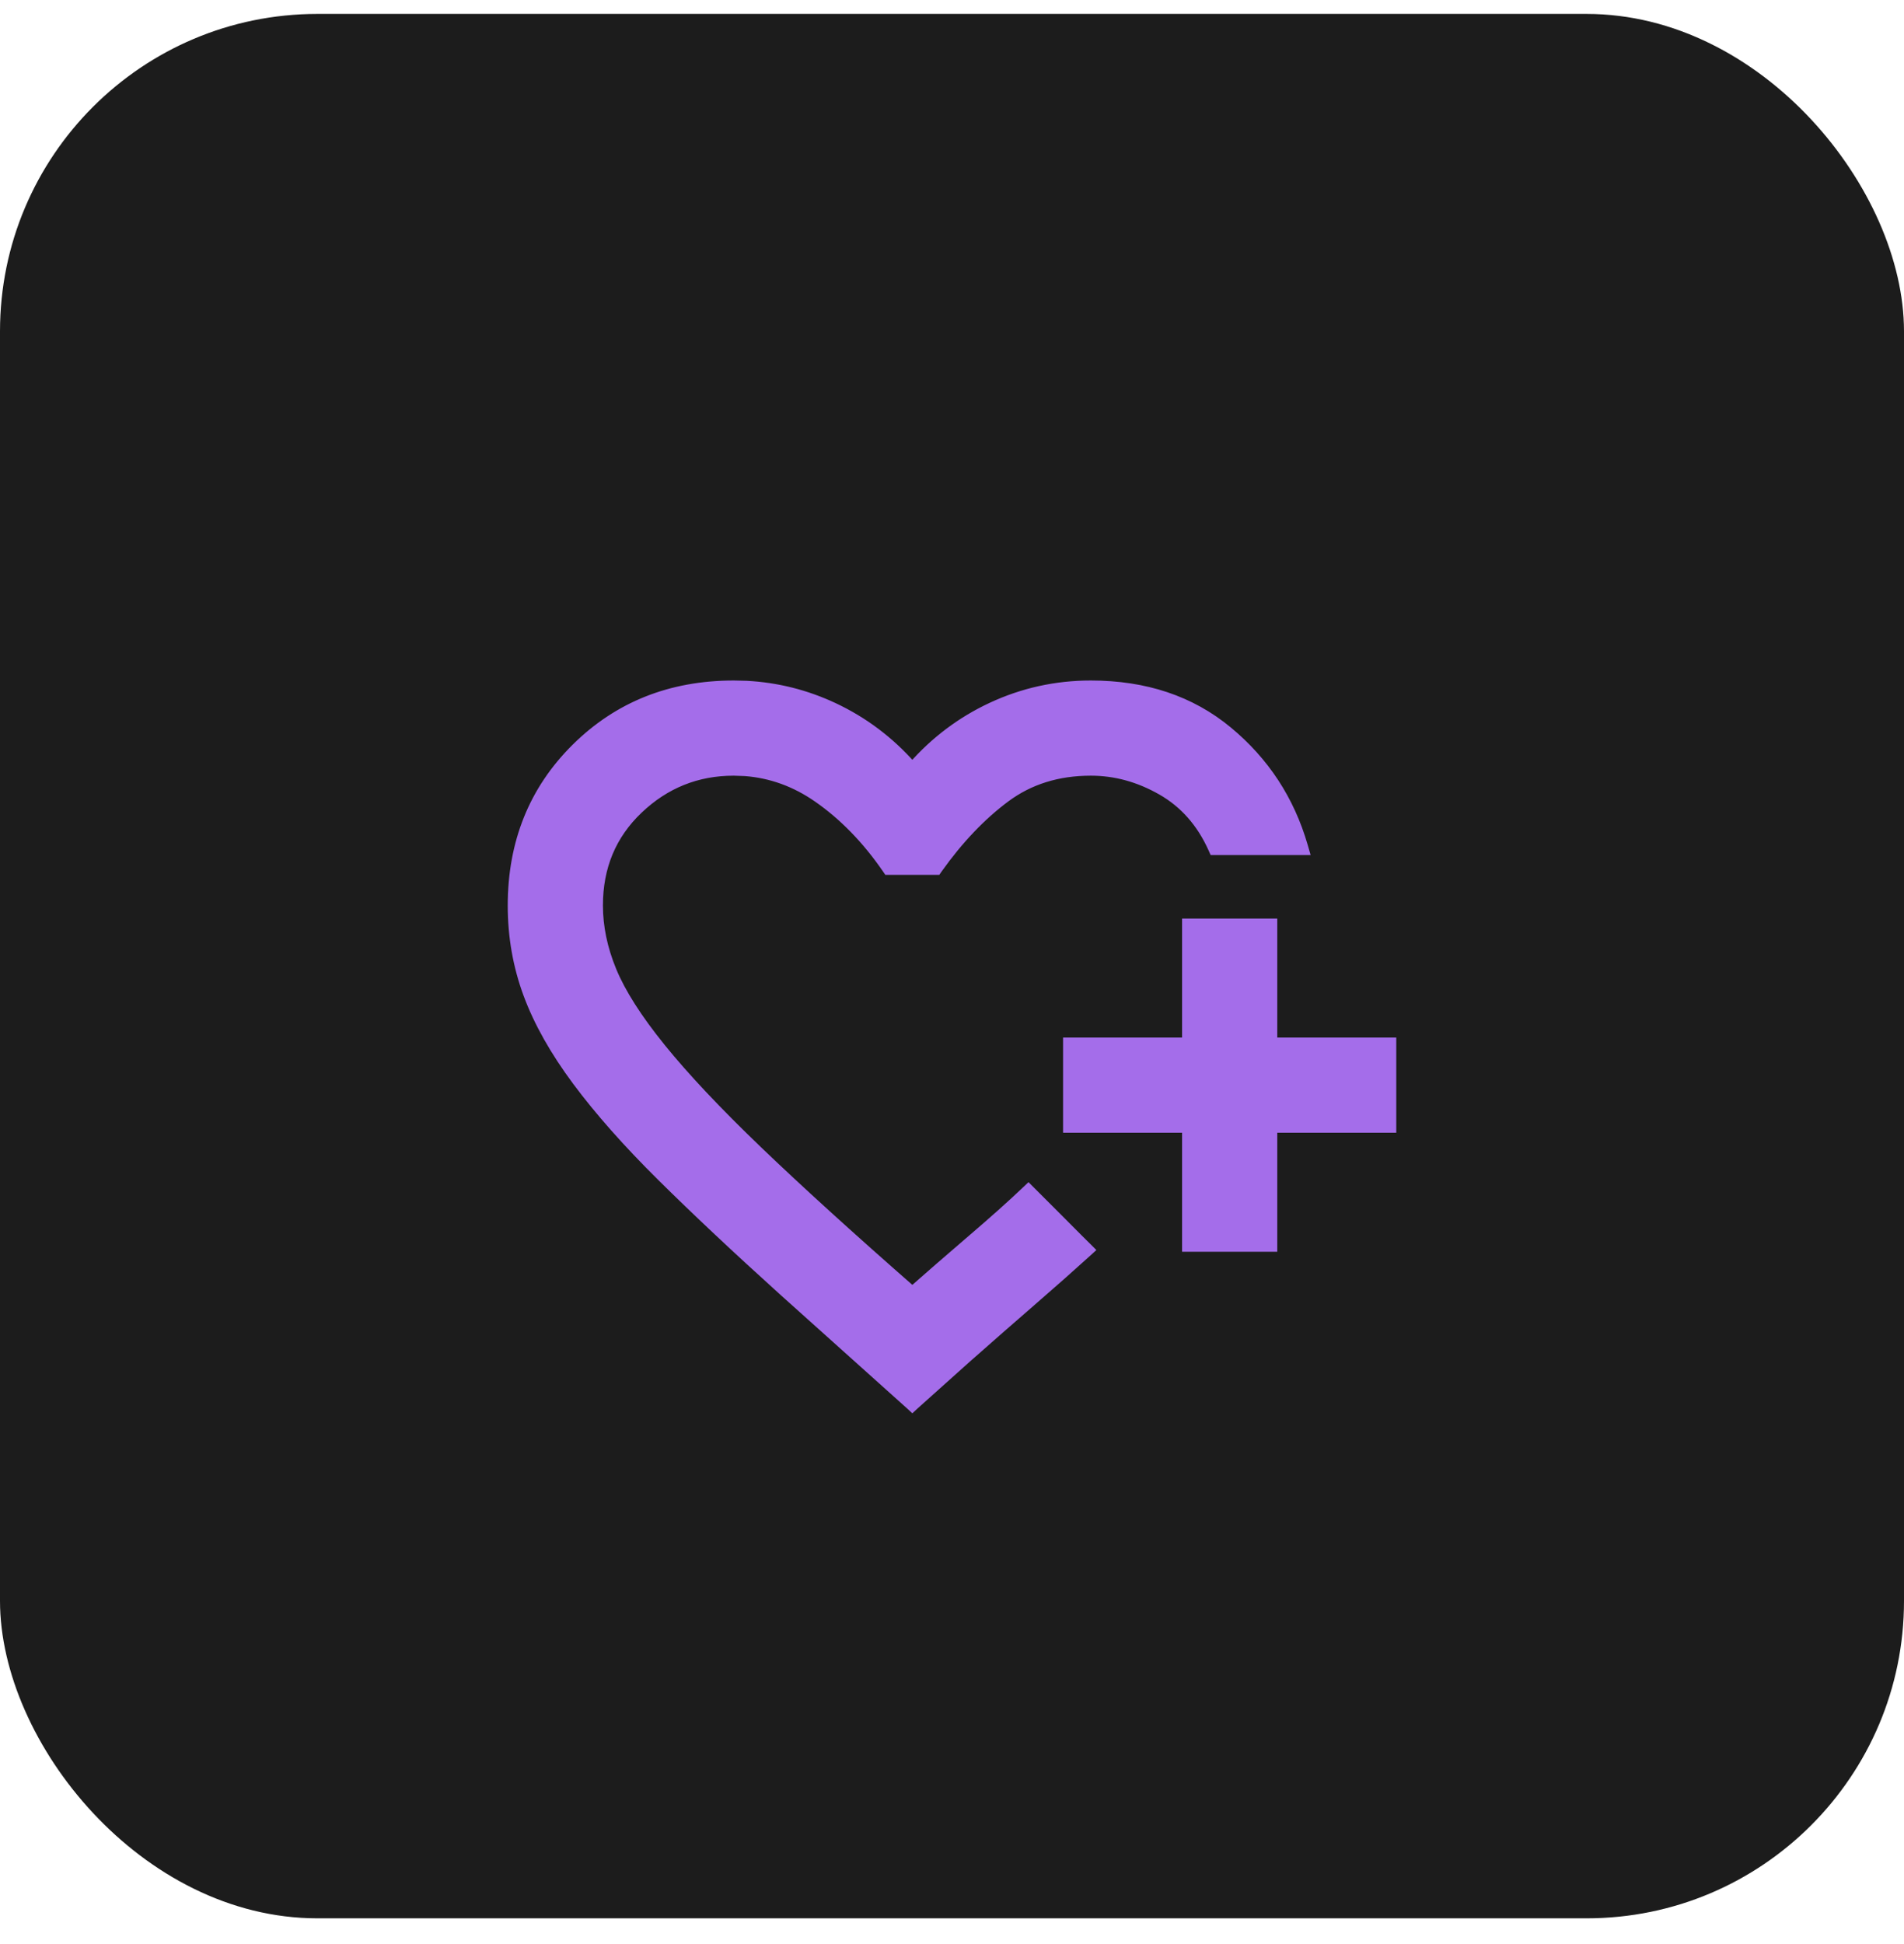
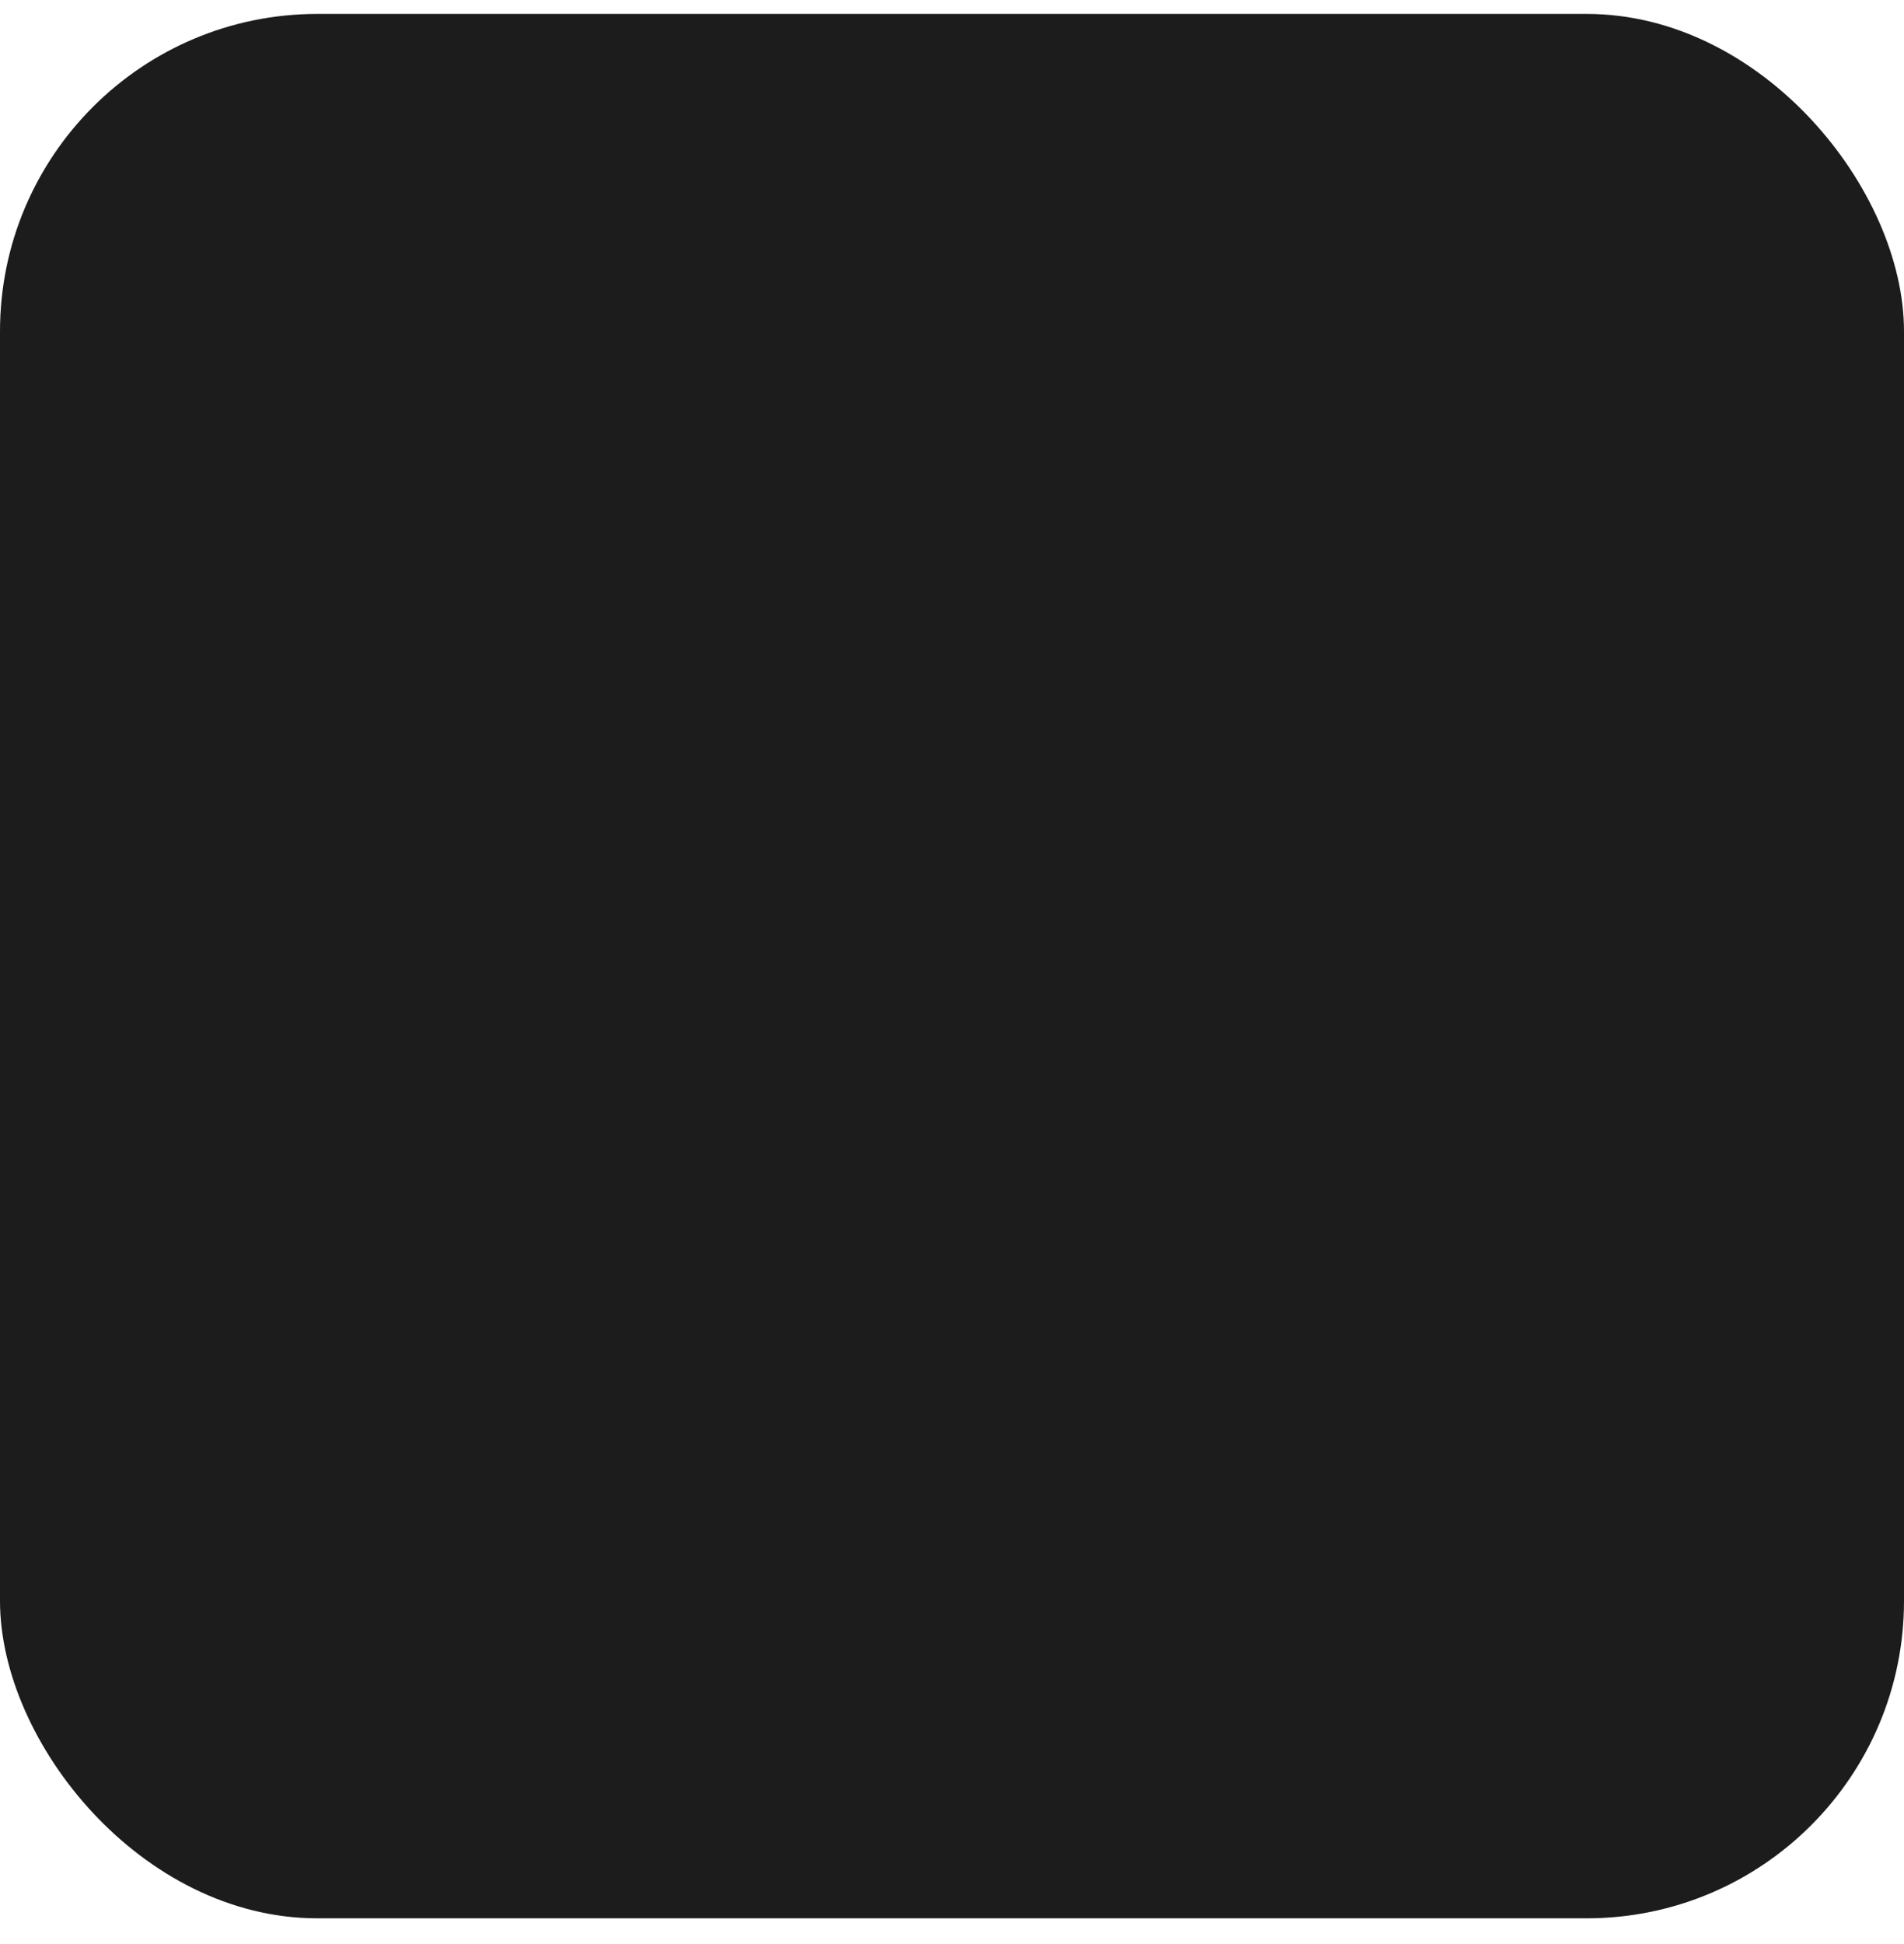
<svg xmlns="http://www.w3.org/2000/svg" width="48" height="49" viewBox="0 0 48 49" fill="none">
  <rect y="0.351" width="48" height="48" rx="8" fill="#1C1C1C" />
-   <path d="M27.5 17.252C28.87 17.252 30.027 17.636 30.964 18.412C31.896 19.183 32.532 20.154 32.871 21.323L32.908 21.451H30.585L30.559 21.392C30.267 20.743 29.839 20.26 29.275 19.938C28.706 19.613 28.115 19.451 27.5 19.451C26.669 19.451 25.957 19.675 25.359 20.12C24.753 20.571 24.185 21.166 23.656 21.909L23.627 21.951H22.372L22.343 21.908C21.832 21.166 21.252 20.572 20.605 20.122C20.043 19.731 19.436 19.511 18.783 19.461L18.5 19.451C17.576 19.451 16.779 19.77 16.105 20.412C15.435 21.05 15.099 21.852 15.1 22.825C15.1 23.36 15.213 23.906 15.442 24.462C15.671 25.017 16.081 25.662 16.678 26.4C17.274 27.137 18.088 28.001 19.119 28.991C20.137 29.967 21.43 31.143 23 32.518C23.419 32.148 23.906 31.726 24.46 31.25C25.043 30.751 25.508 30.335 25.856 30.003L25.927 29.936L26.709 30.718L27.195 31.206L27.421 31.43L27.495 31.504L27.417 31.575C27.05 31.909 26.583 32.323 26.016 32.815C25.449 33.307 24.95 33.744 24.517 34.127L24.516 34.126L23.066 35.425L23 35.486L22.934 35.425L19.758 32.576C18.557 31.492 17.527 30.524 16.667 29.672C15.806 28.82 15.094 28.016 14.532 27.261C13.97 26.506 13.556 25.772 13.293 25.061C13.03 24.35 12.9 23.604 12.9 22.826C12.9 21.234 13.435 19.904 14.505 18.843C15.575 17.782 16.909 17.252 18.5 17.252L18.828 17.26C19.59 17.301 20.32 17.484 21.018 17.81C21.78 18.167 22.44 18.665 23 19.3C23.56 18.665 24.22 18.167 24.982 17.81C25.779 17.437 26.619 17.252 27.5 17.252ZM32.1 23.252V26.252H35.1V28.451H32.1V31.451H29.9V28.451H26.9V26.252H29.9V23.252H32.1Z" fill="#A46DEA" stroke="#A46DEA" stroke-width="0.2" />
</svg>